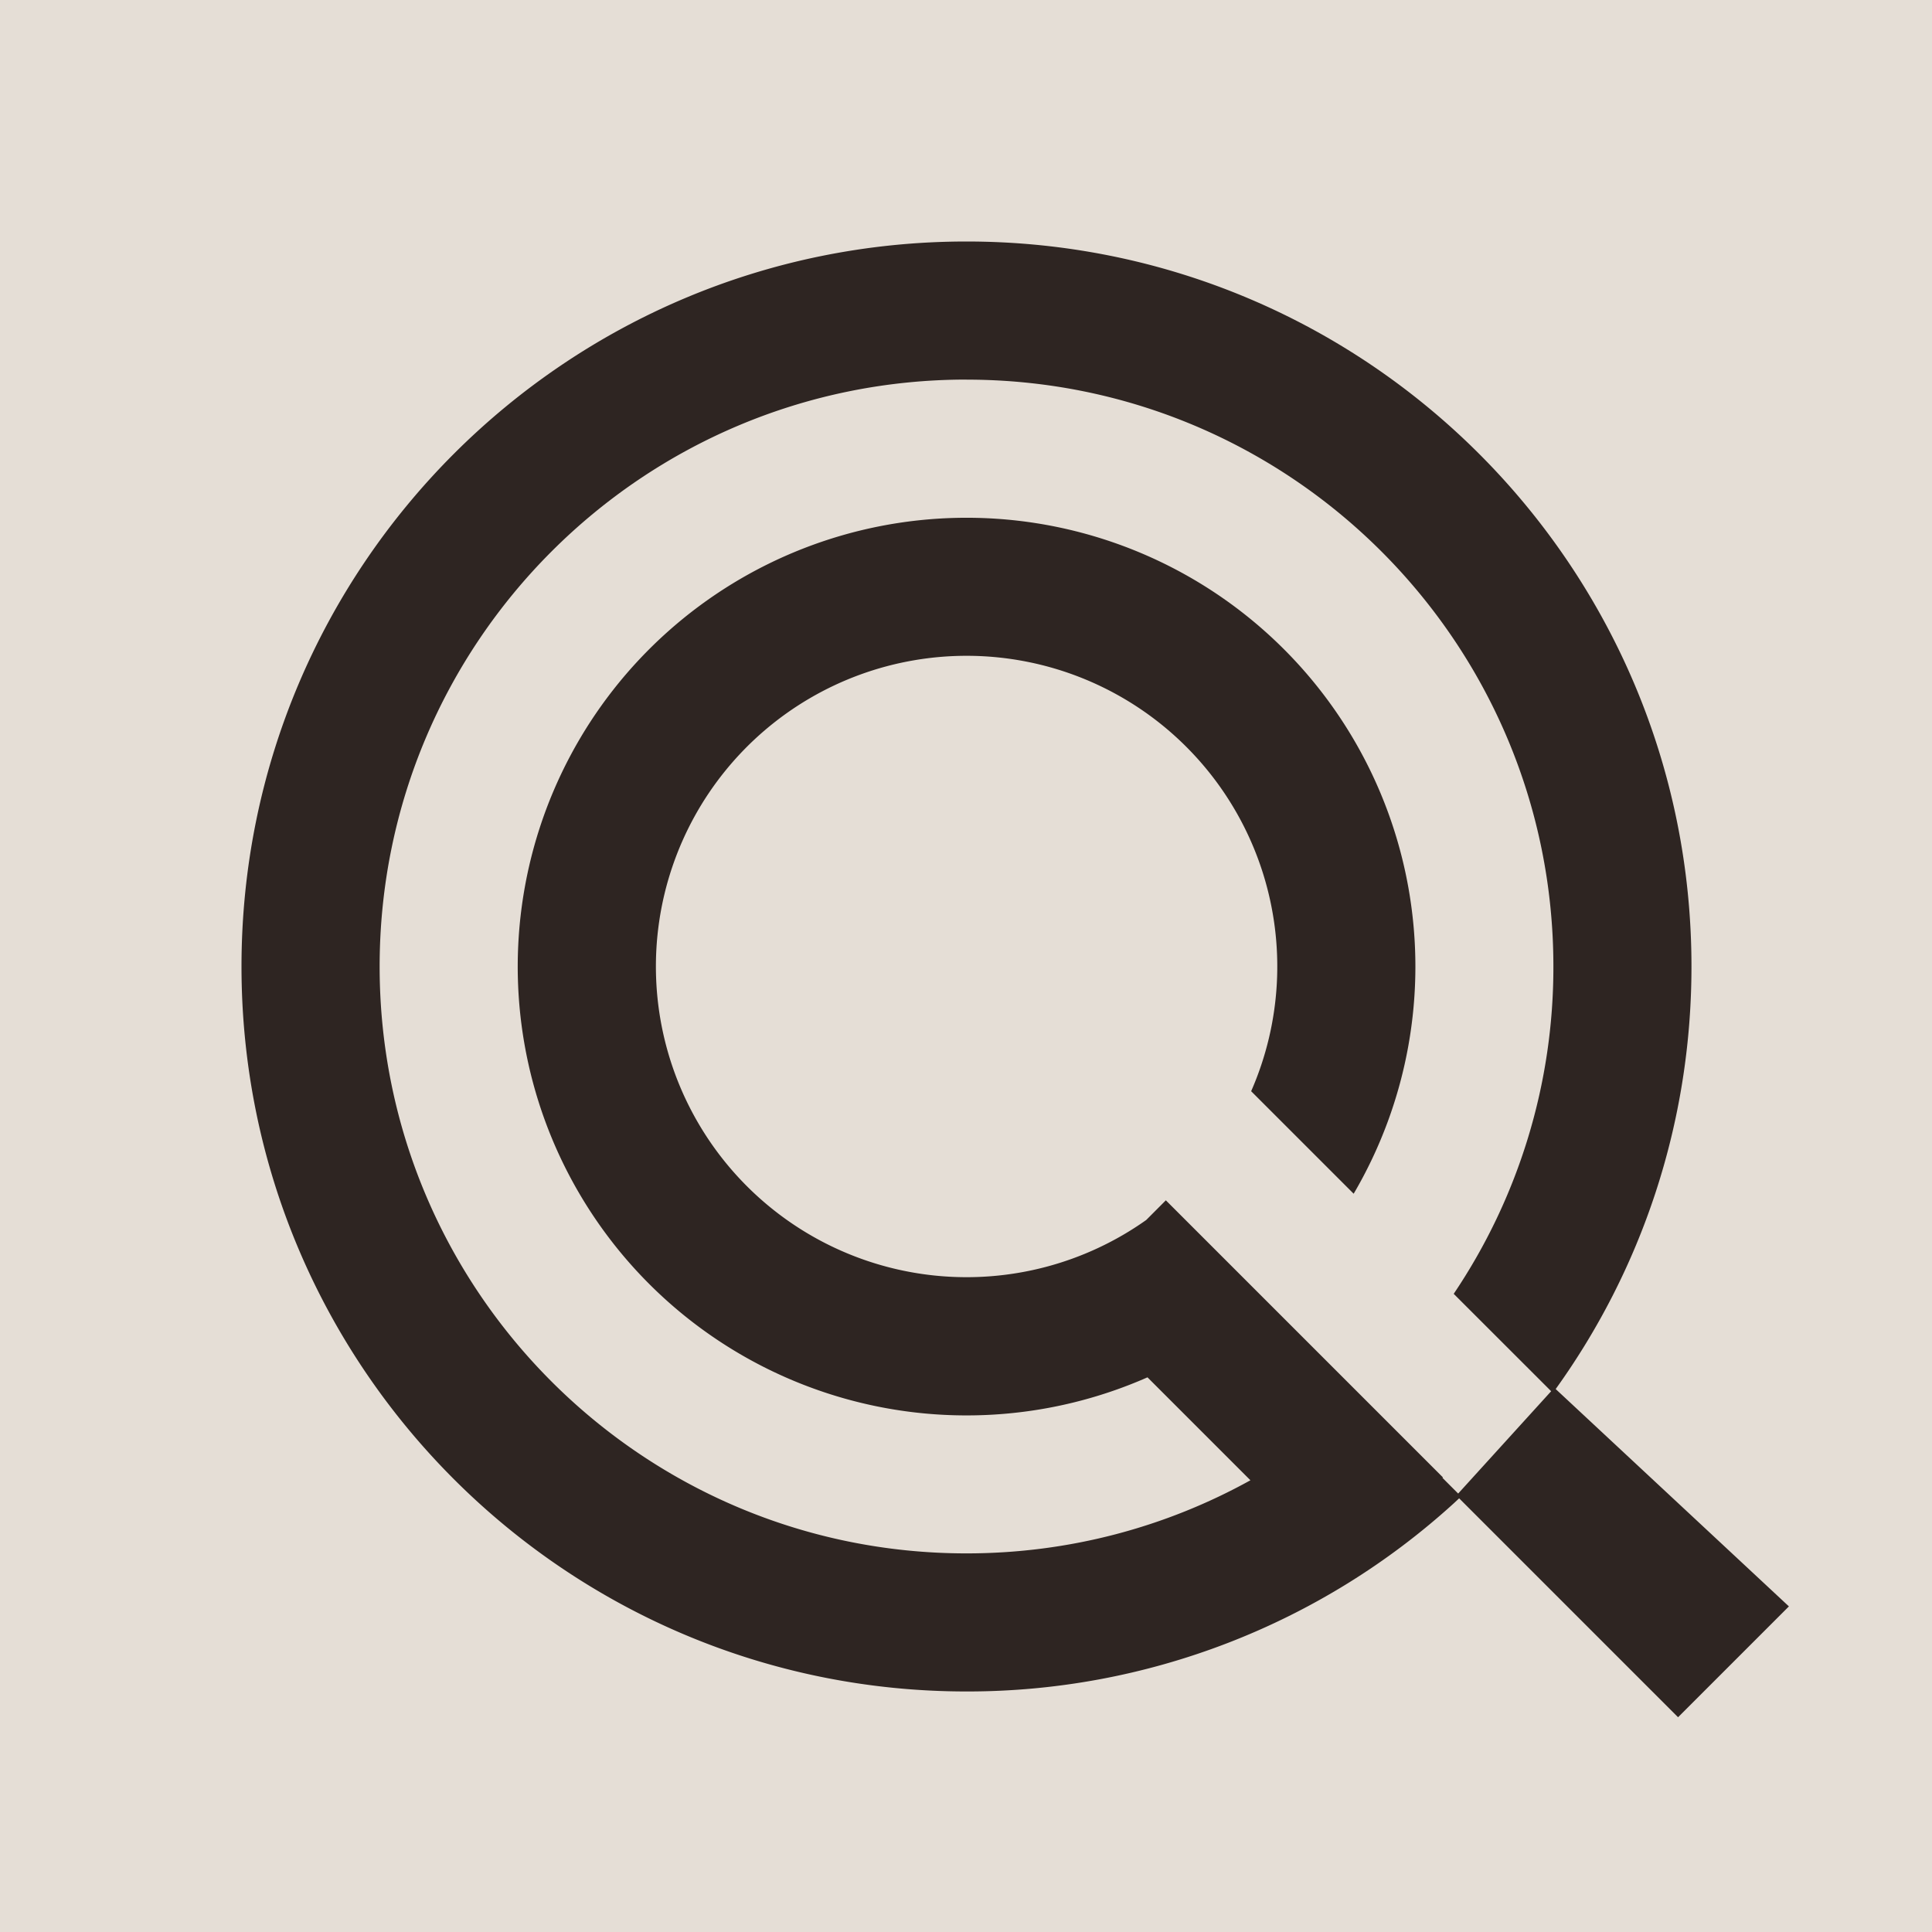
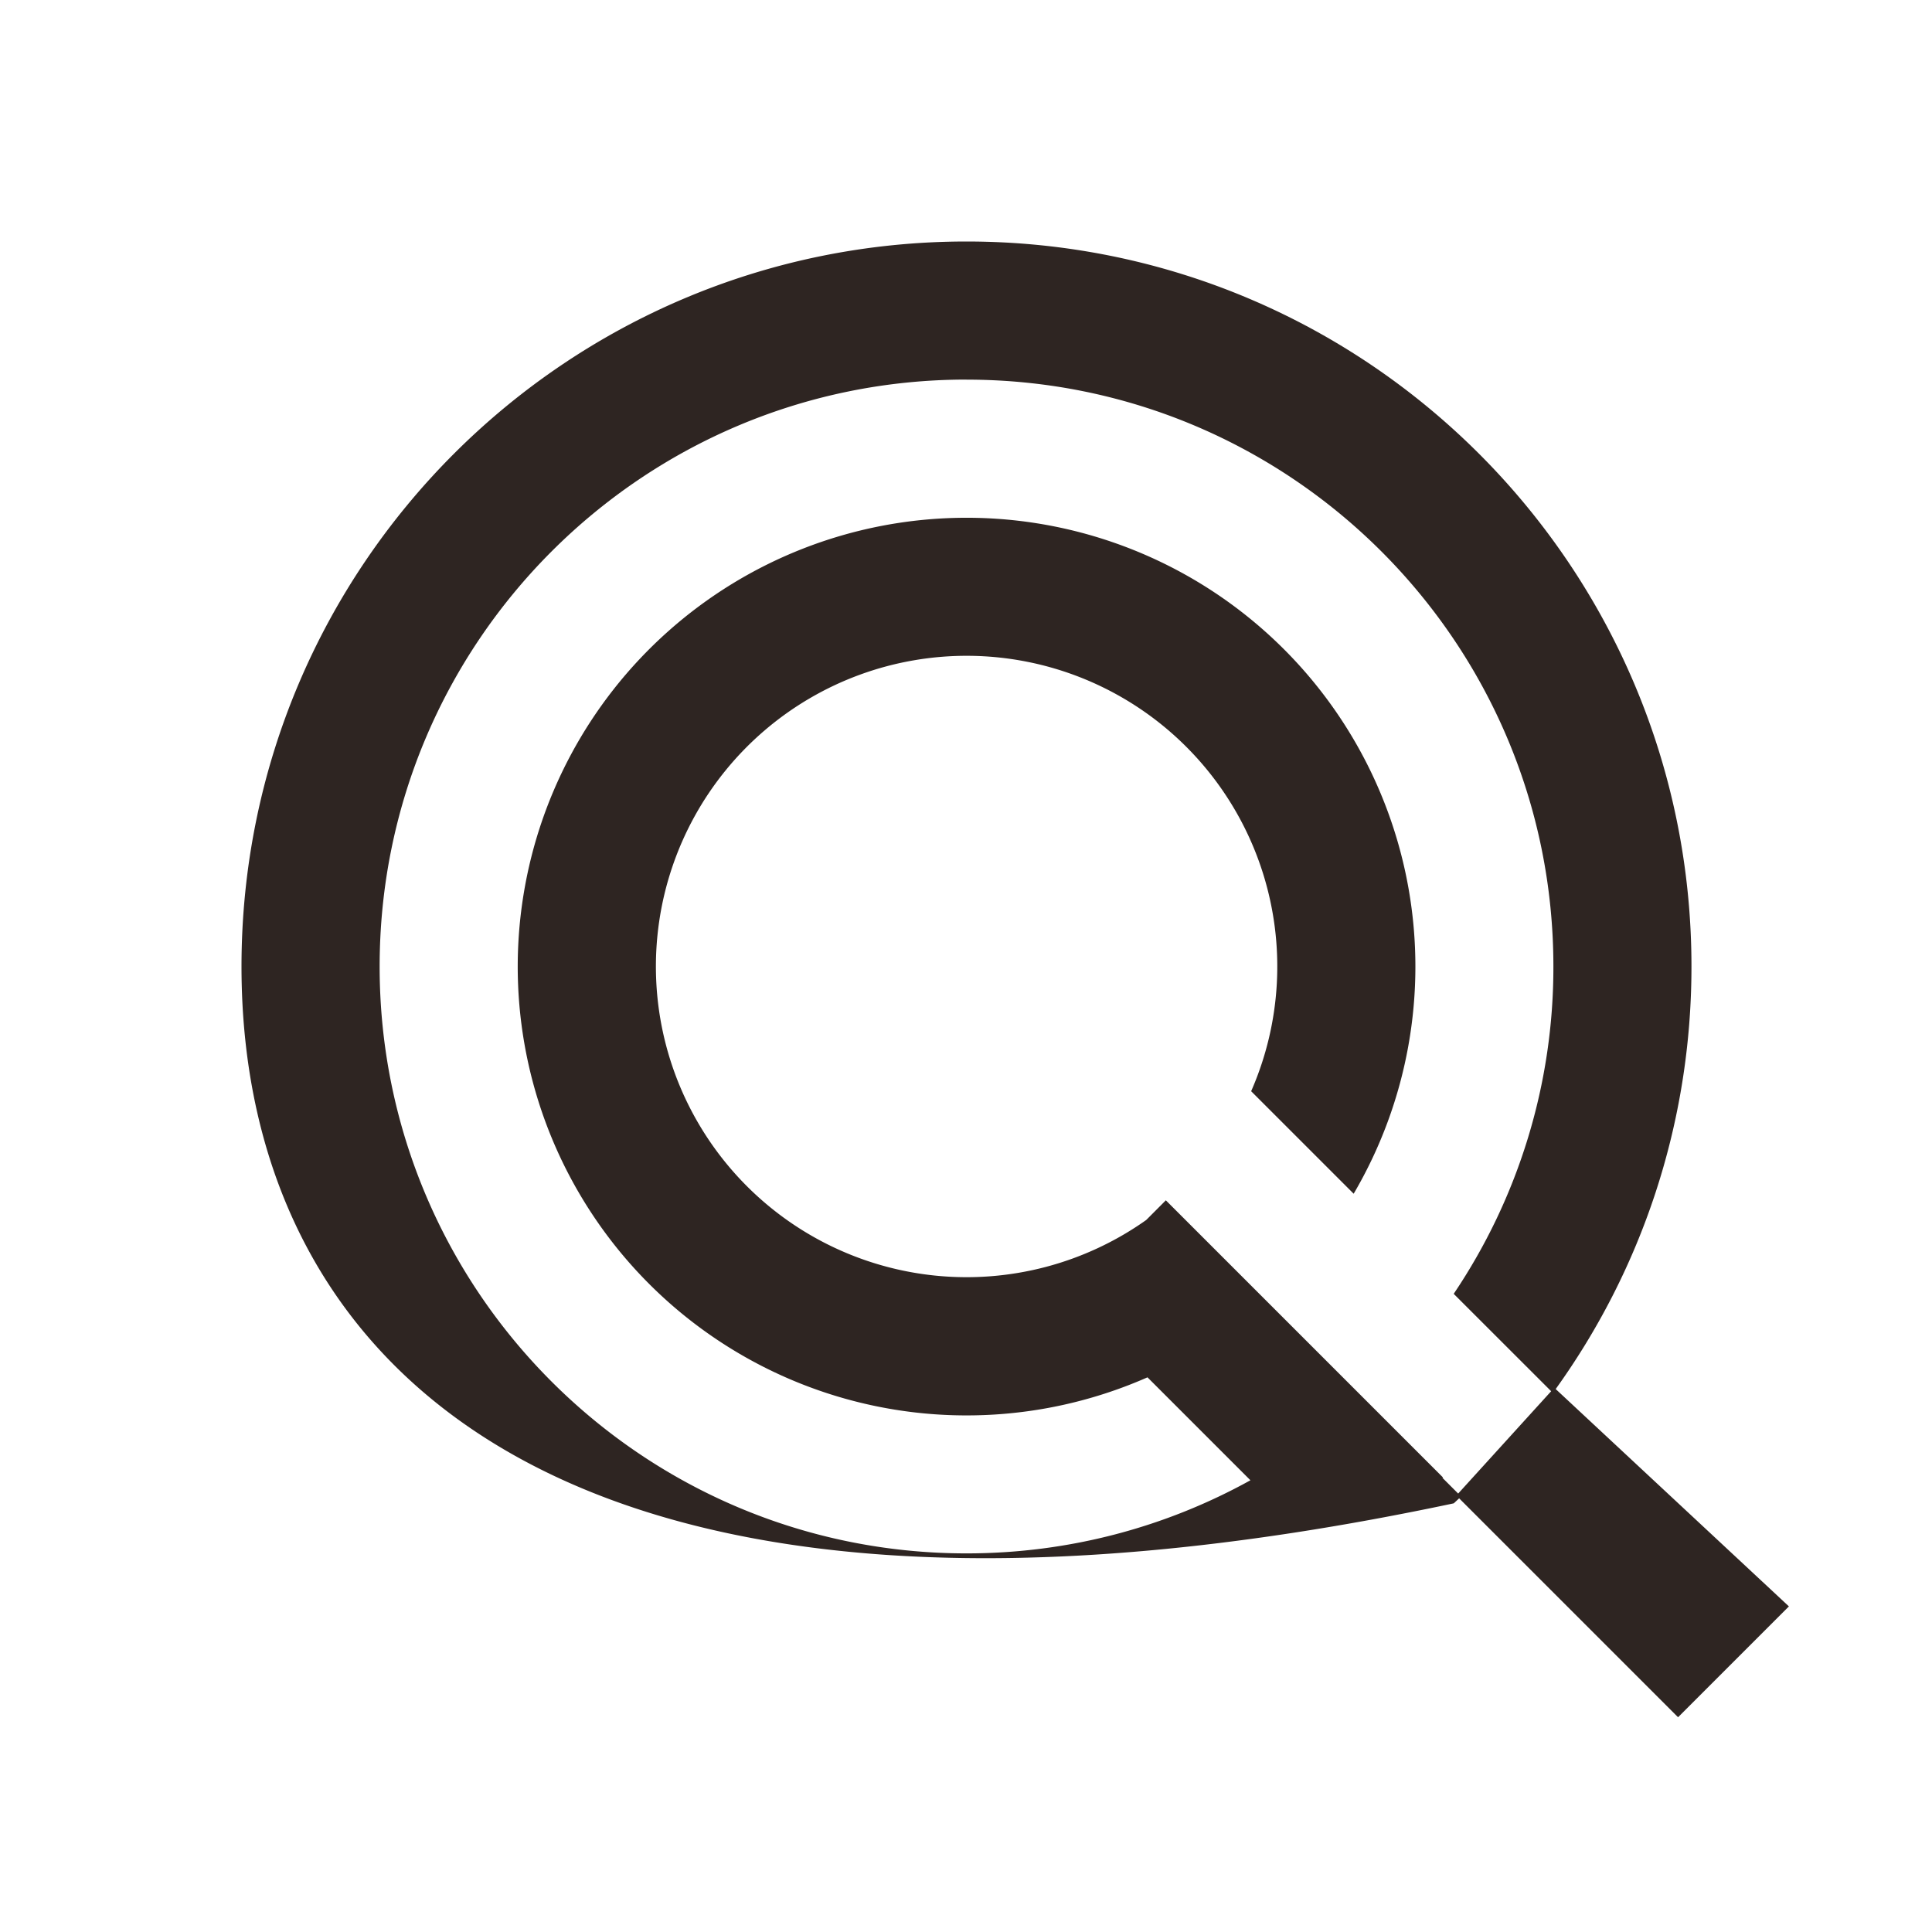
<svg xmlns="http://www.w3.org/2000/svg" fill="none" viewBox="0 0 32 32">
-   <path fill="#E5DED6" d="M0 0h32v32H0z" />
-   <path fill="#2E2522" d="M16.008 4c6.632 0 12.008 5.376 12.008 12.008 0 2.612-.833 5.029-2.249 6.999l3.863 3.6-1.836 1.836-3.626-3.626-.089.083a11.964 11.964 0 0 1-8.07 3.116C9.375 28.016 4 22.64 4 16.008 4 9.376 9.376 4 16.008 4Zm0 2.287c-5.368 0-9.72 4.353-9.72 9.721 0 5.369 4.351 9.721 9.72 9.721 1.706 0 3.31-.44 4.703-1.211l-1.705-1.705a7.434 7.434 0 1 1 3.415-3.041l-1.698-1.698a5.146 5.146 0 1 0-1.738 2.133l.325-.326 4.59 4.59-.008.007.26.26 1.54-1.695-1.614-1.613a9.677 9.677 0 0 0 1.651-5.422c0-5.368-4.352-9.72-9.72-9.72Z" />
+   <path fill="#2E2522" d="M16.008 4c6.632 0 12.008 5.376 12.008 12.008 0 2.612-.833 5.029-2.249 6.999l3.863 3.6-1.836 1.836-3.626-3.626-.089.083C9.375 28.016 4 22.64 4 16.008 4 9.376 9.376 4 16.008 4Zm0 2.287c-5.368 0-9.72 4.353-9.72 9.721 0 5.369 4.351 9.721 9.72 9.721 1.706 0 3.31-.44 4.703-1.211l-1.705-1.705a7.434 7.434 0 1 1 3.415-3.041l-1.698-1.698a5.146 5.146 0 1 0-1.738 2.133l.325-.326 4.59 4.59-.008.007.26.26 1.54-1.695-1.614-1.613a9.677 9.677 0 0 0 1.651-5.422c0-5.368-4.352-9.72-9.72-9.72Z" />
</svg>